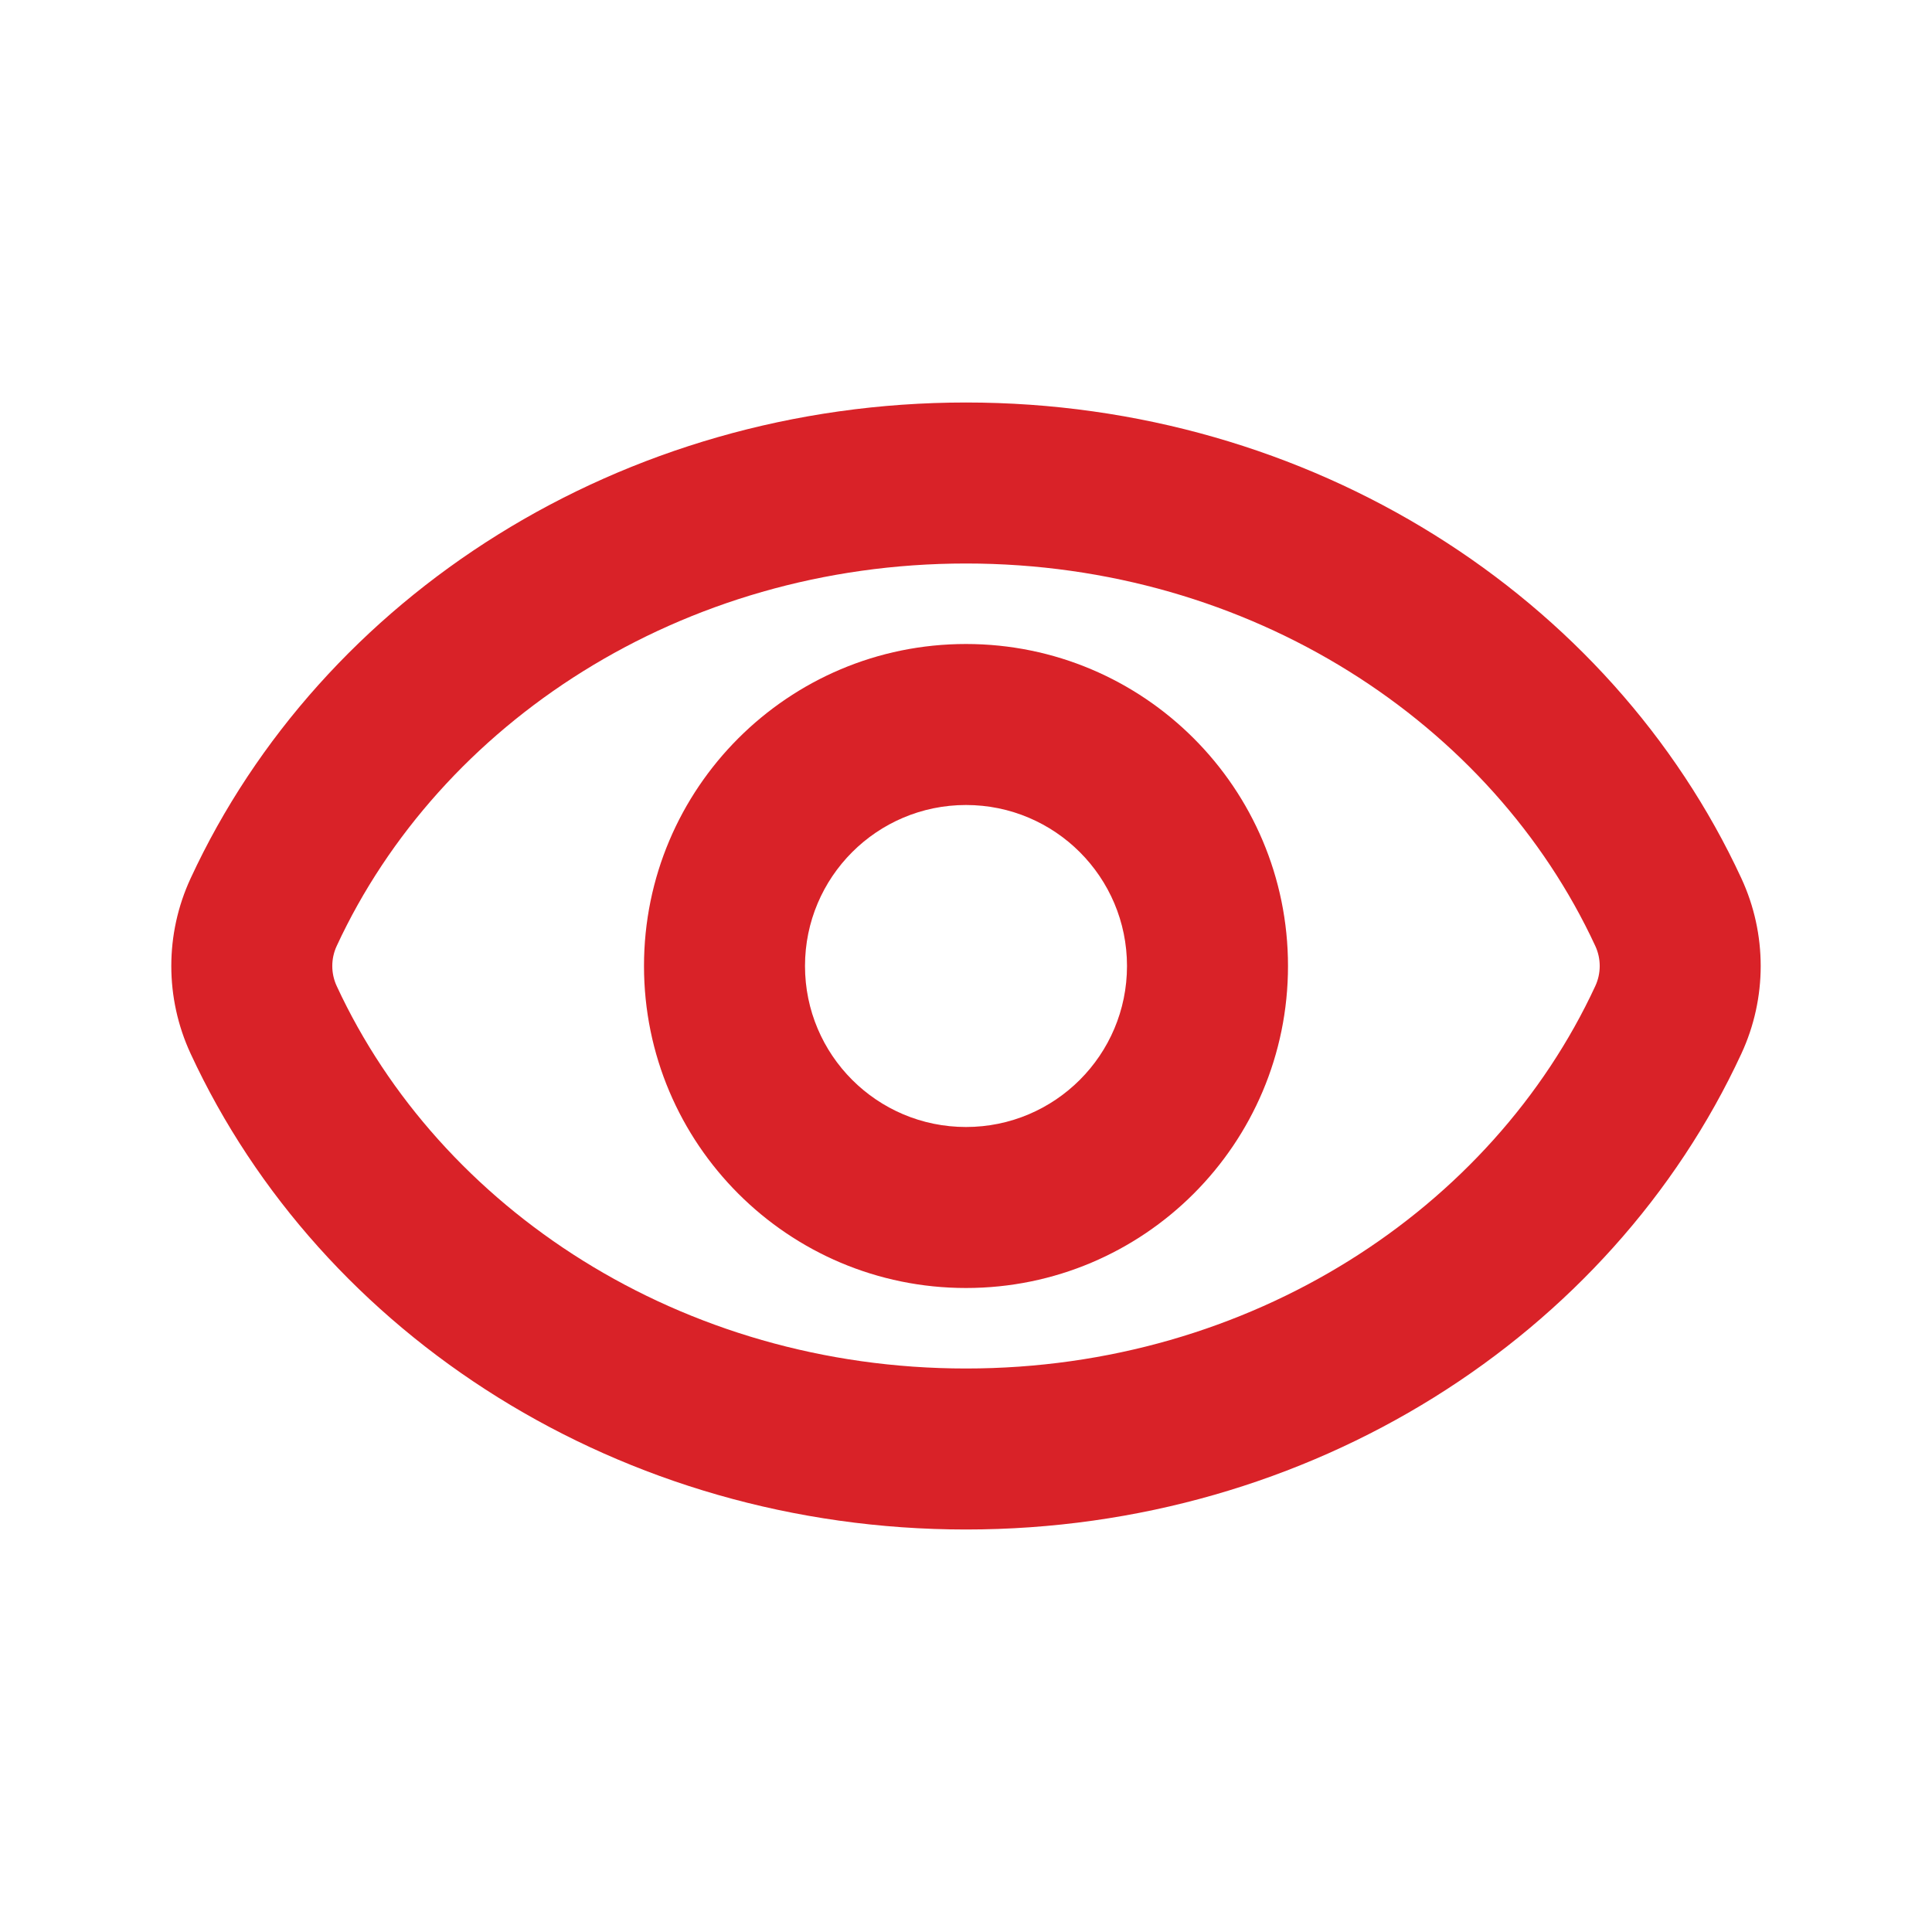
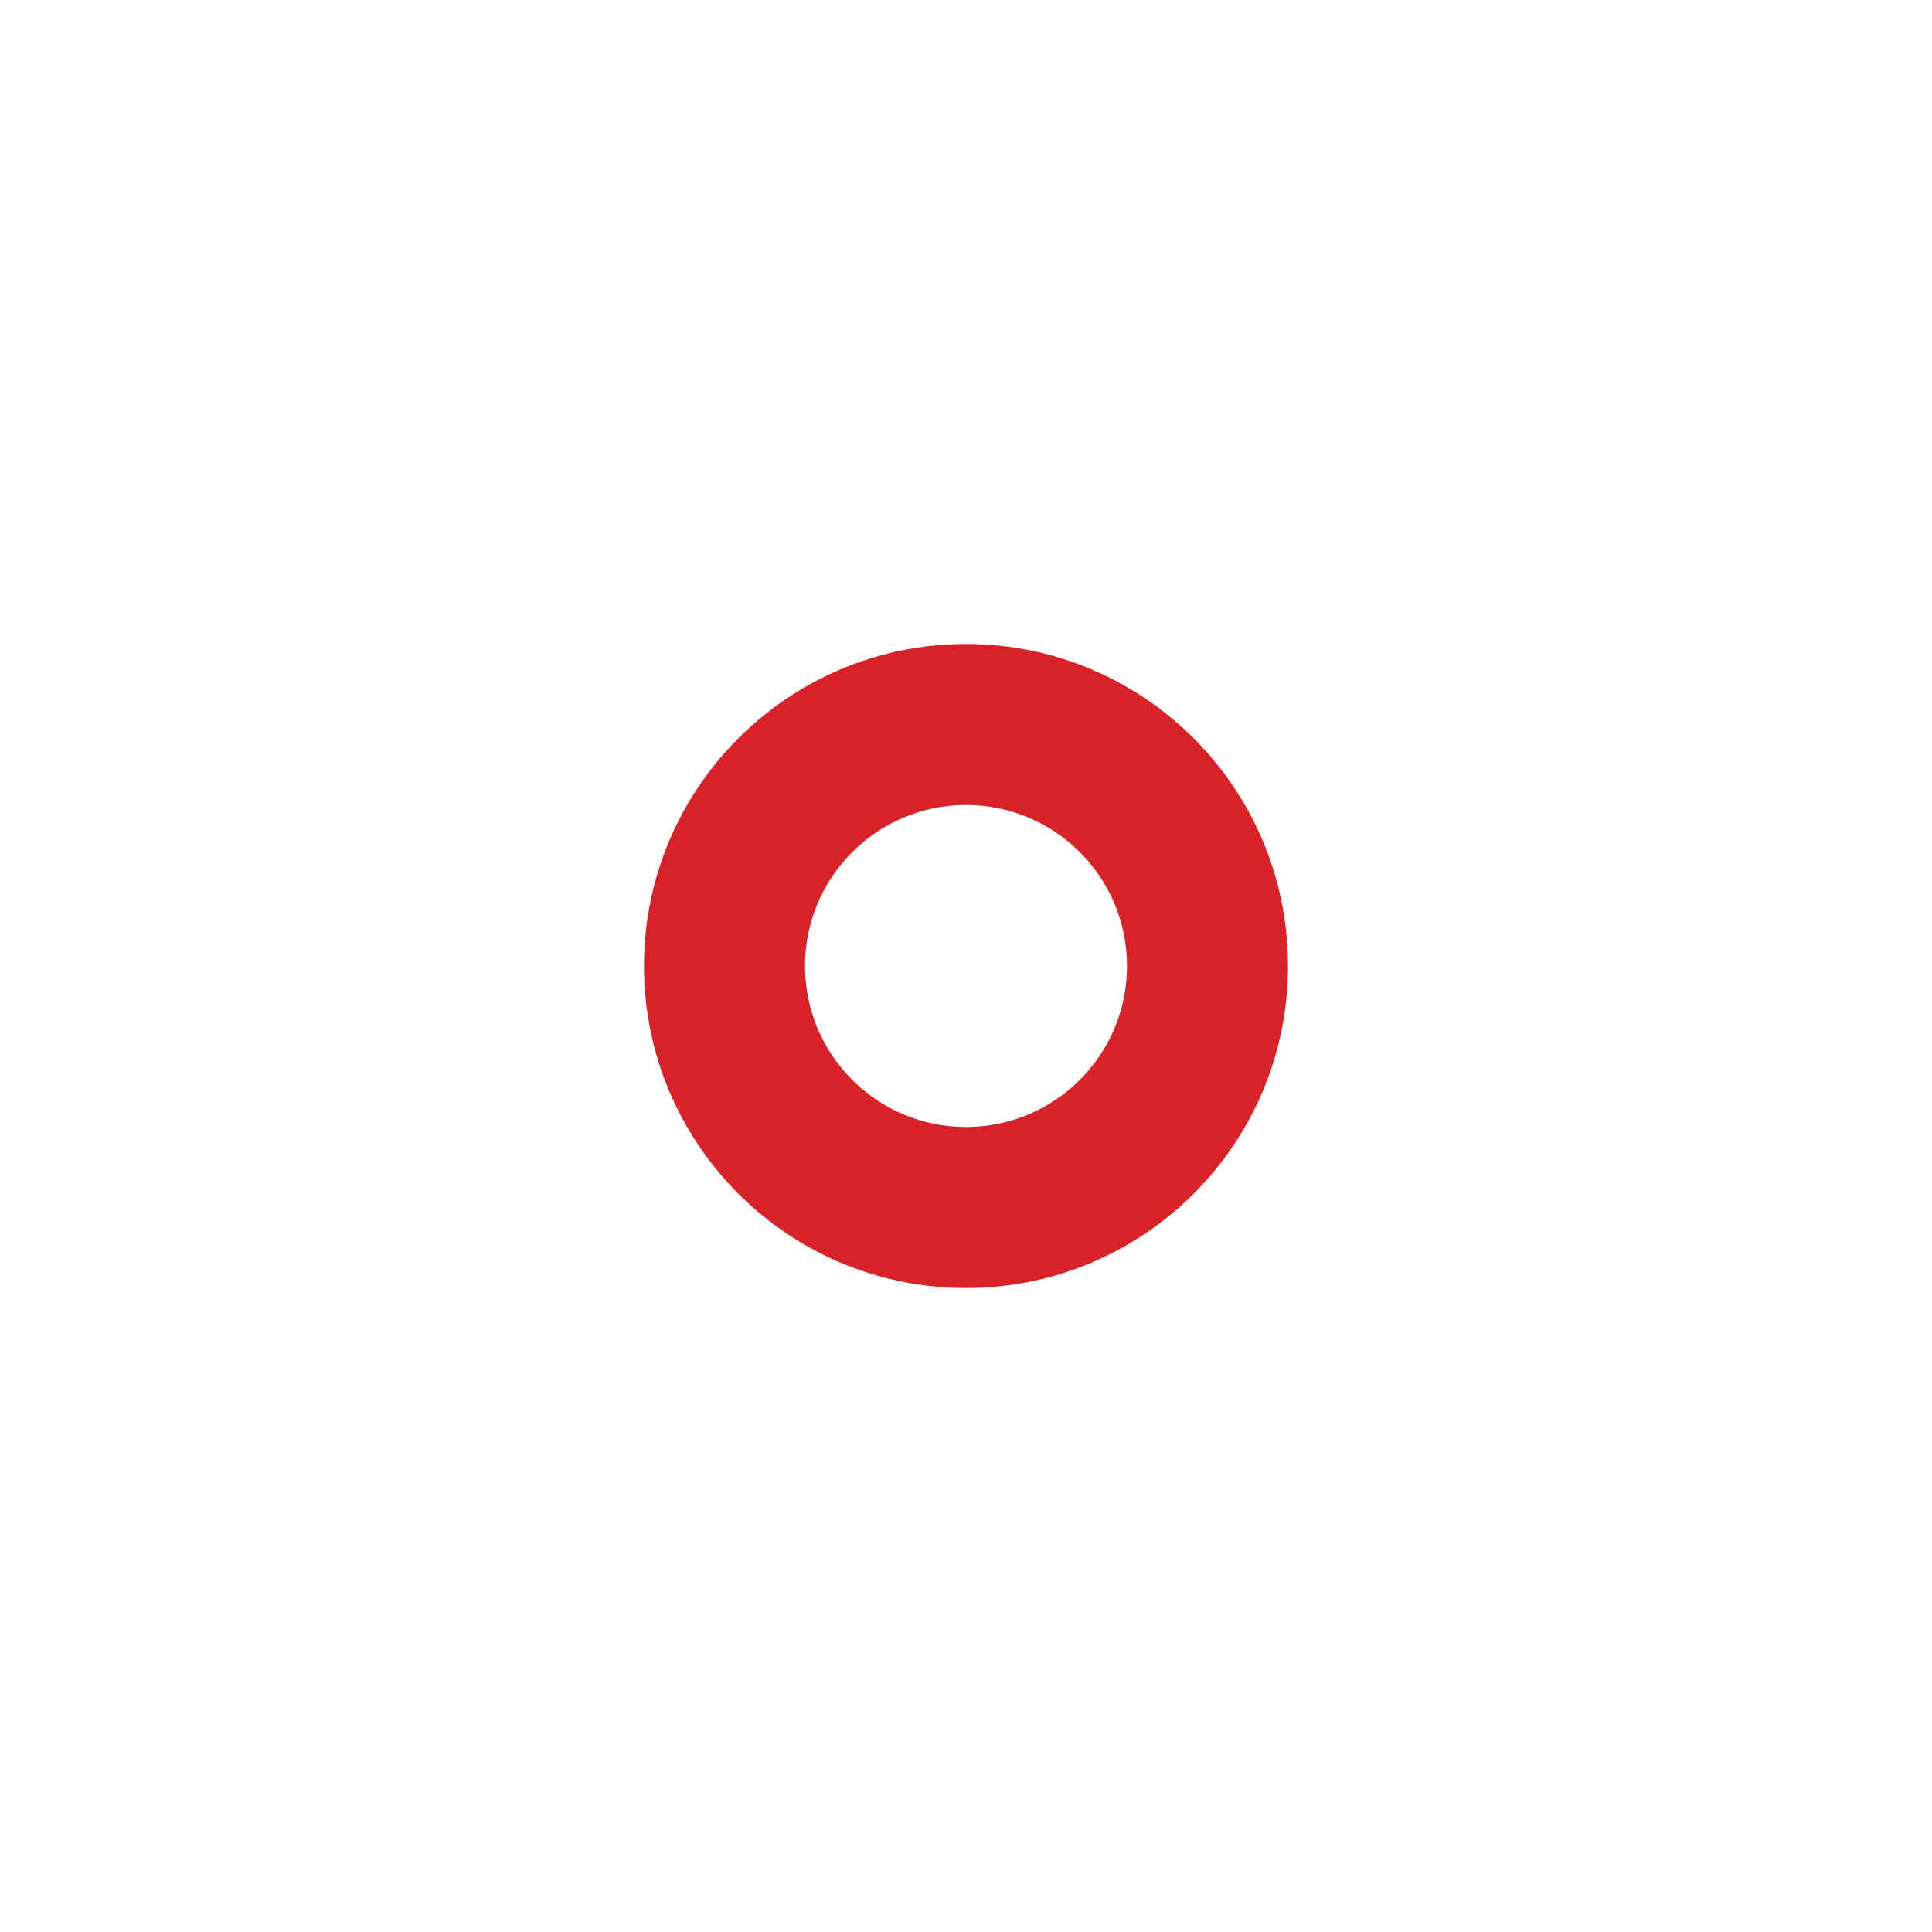
<svg xmlns="http://www.w3.org/2000/svg" viewBox="0 0 48 48" fill="none">
-   <path fill-rule="evenodd" clip-rule="evenodd" d="M24 16C19.582 16 16 19.582 16 24C16 28.418 19.582 32 24 32C28.418 32 32 28.418 32 24C32 19.582 28.418 16 24 16ZM20 24C20 21.791 21.791 20 24 20C26.209 20 28 21.791 28 24C28 26.209 26.209 28 24 28C21.791 28 20 26.209 20 24Z" fill="#D92228" />
-   <path fill-rule="evenodd" clip-rule="evenodd" d="M24 10C15.431 10 7.982 14.812 4.736 21.822C4.096 23.203 4.096 24.797 4.736 26.178C7.982 33.188 15.431 38 24 38C32.569 38 40.018 33.188 43.264 26.178C43.904 24.797 43.904 23.203 43.264 21.822C40.018 14.812 32.569 10 24 10ZM8.365 23.503C10.926 17.972 16.916 14 24 14C31.084 14 37.074 17.972 39.635 23.503C39.781 23.818 39.781 24.182 39.635 24.497C37.074 30.028 31.084 34 24 34C16.916 34 10.926 30.028 8.365 24.497C8.219 24.182 8.219 23.818 8.365 23.503Z" fill="#D92228" />
+   <path fill-rule="evenodd" clip-rule="evenodd" d="M24 16C19.582 16 16 19.582 16 24C16 28.418 19.582 32 24 32C28.418 32 32 28.418 32 24C32 19.582 28.418 16 24 16ZM20 24C20 21.791 21.791 20 24 20C26.209 20 28 21.791 28 24C28 26.209 26.209 28 24 28C21.791 28 20 26.209 20 24" fill="#D92228" />
</svg>